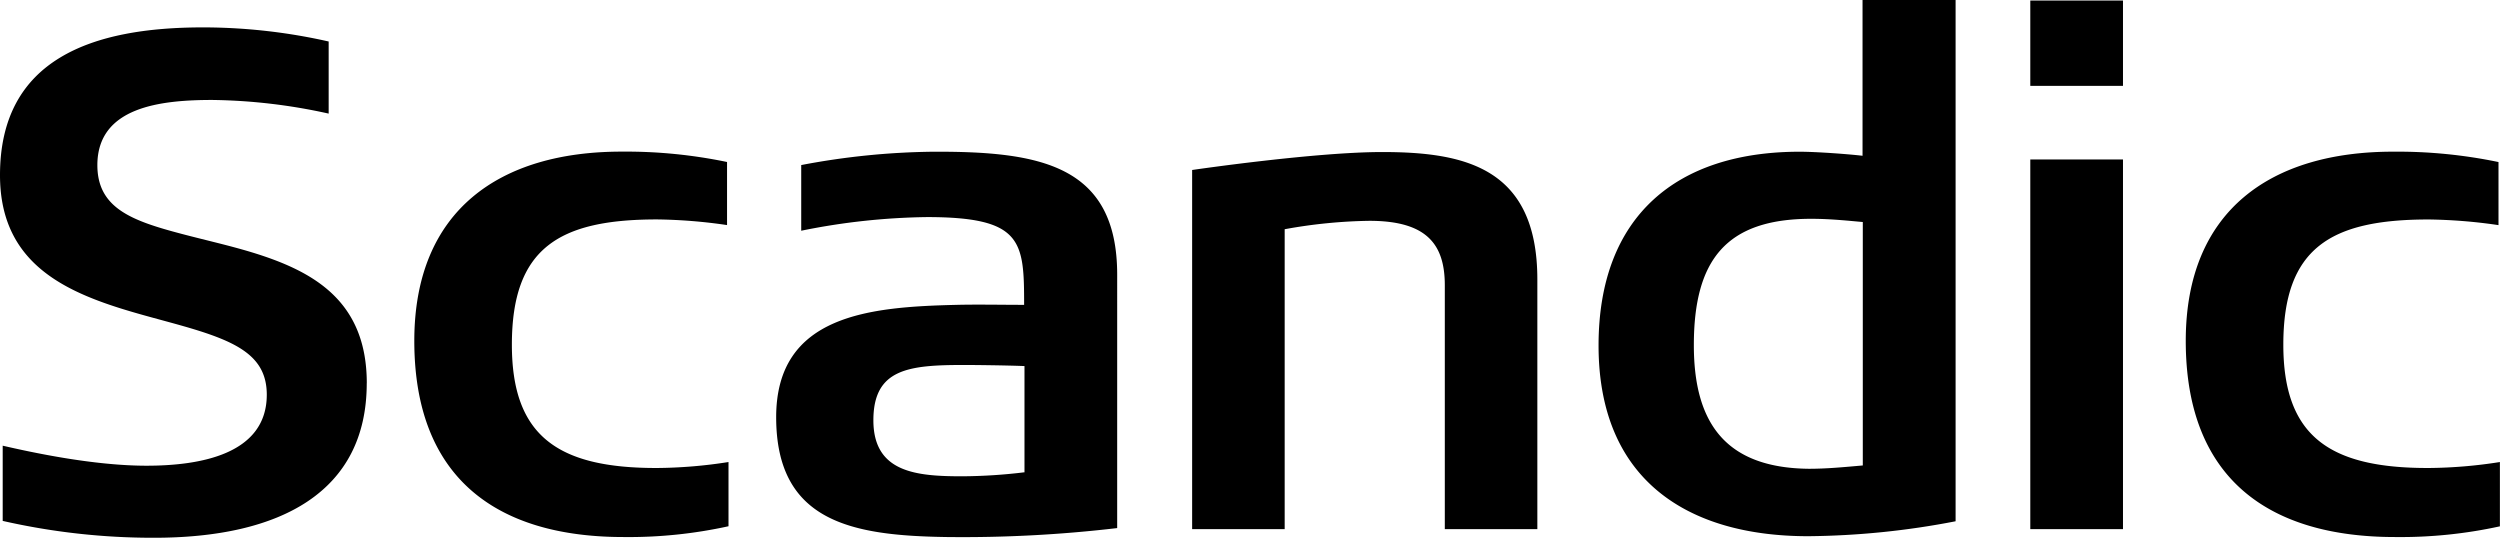
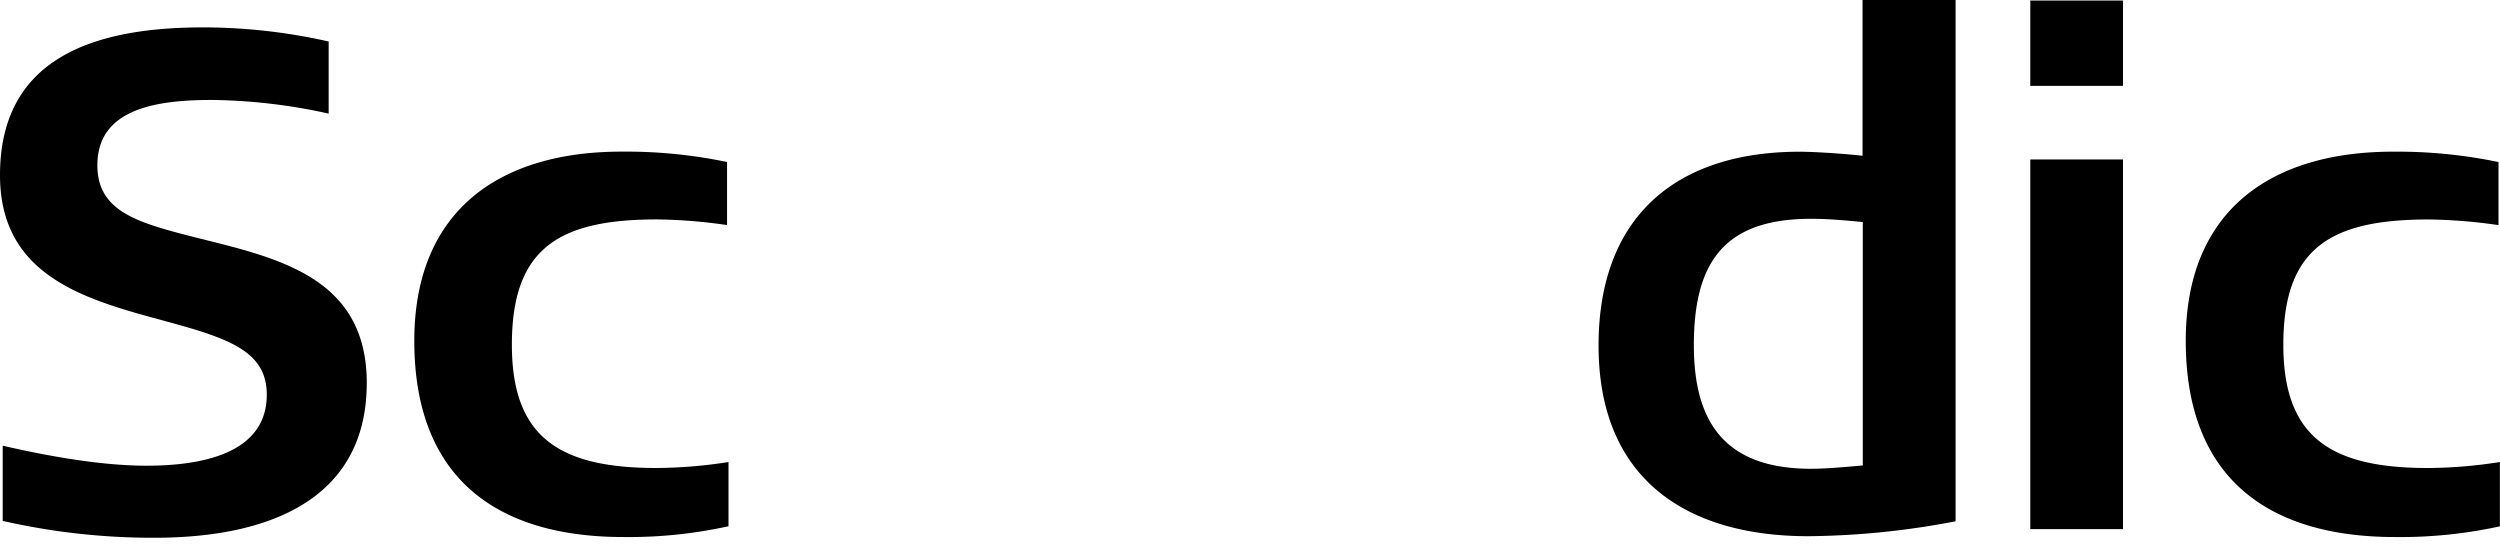
<svg xmlns="http://www.w3.org/2000/svg" id="Lager_1" data-name="Lager 1" viewBox="0 0 481.95 107.79">
  <defs>
    <style>.cls-1{fill-rule:evenodd;}</style>
  </defs>
  <title>Scandic</title>
  <path class="cls-1" d="M409.27,102H391.4V30.74h17.87V102Zm0-85.45H391.4V.1h17.87V16.58Z" />
  <path d="M70.7,73.88c0,21-16.68,29.79-41,29.79A130.76,130.76,0,0,1,.52,100.42V85.92C6,87.18,17.94,89.78,28.25,89.78s23.18-2.19,23.18-13.69c0-7.44-5.7-10.23-15.88-13.16-3.9-1.12-8.09-2.16-12.18-3.44C11,55.62,0,49.71,0,33.77,0,11.31,17.86,5.28,39.11,5.28A110.09,110.09,0,0,1,63.36,8V21.9a109.14,109.14,0,0,0-22.42-2.63c-10,0-22.17,1.34-22.17,12.57,0,8.32,6.71,10.73,16.26,13.25,4.38,1.16,9.09,2.21,13.44,3.53,12.1,3.68,22.24,9.46,22.24,25.27Z" />
  <path d="M140.44,101.45a89.49,89.49,0,0,1-20.23,2.08c-24.27,0-40.34-11.18-40.34-37.81,0-25.34,16.65-36.49,39.94-36.49a95.62,95.62,0,0,1,20.35,2V43.39a100,100,0,0,0-13.48-1.09c-18.92,0-28,5.51-28,24.15,0,17.52,8.74,23.81,28,23.77a92.17,92.17,0,0,0,13.76-1.15v12.38Z" />
-   <path d="M296.37,102H278.53V55c0-7.89-3.46-12.43-14.53-12.43a98.18,98.18,0,0,0-16.34,1.62V102H229.82V32.77c1.09-.16,23.88-3.46,36.62-3.46,15.77,0,29.93,2.88,29.93,24.56V102Z" />
  <path d="M481.95,101.46a89.44,89.44,0,0,1-20.23,2.07c-24.27,0-40.35-11.18-40.35-37.81,0-25.34,16.65-36.48,39.94-36.48a95.56,95.56,0,0,1,20.35,2V43.4a99.92,99.92,0,0,0-13.48-1.09c-18.92,0-28,5.51-28,24.14,0,17.52,8.74,23.82,28,23.77a91.09,91.09,0,0,0,13.75-1.15v12.38Z" />
-   <path class="cls-1" d="M215.4,101.8a255.38,255.38,0,0,1-32.86,1.73c-18.29-.26-32.91-2.89-32.91-23.11,0-19.82,18.17-21.25,34.8-21.65,4.18-.1,8.52,0,13,0,0-12.3-.31-16.92-18.76-16.92a128.88,128.88,0,0,0-24.21,2.63V31.82a142.73,142.73,0,0,1,25.42-2.57c20.43-.08,35.49,2.45,35.49,23.7V101.8ZM197.5,91V70.57c-3.45-.14-9.58-.21-11.65-.21-10.66,0-17.48.72-17.48,10.66,0,10.11,8.33,10.8,17.17,10.8a103.08,103.08,0,0,0,12-.78Z" />
  <path class="cls-1" d="M377,100.49a155.64,155.64,0,0,1-28.41,2.88c-23.36,0-40.42-10.92-40.42-36.76,0-25.07,15.18-37.36,38.75-37.36,3.18,0,9.23.44,12.14.78V0H377c0,3.31,0,98.48,0,100.49ZM359.11,89.73V42.8c-2.27-.19-6.07-.62-9.95-.62-16.46,0-22.62,8-22.62,24.36,0,14.72,5.86,23.66,22.15,23.83,3.42,0,6.55-.3,10.42-.64Z" />
</svg>